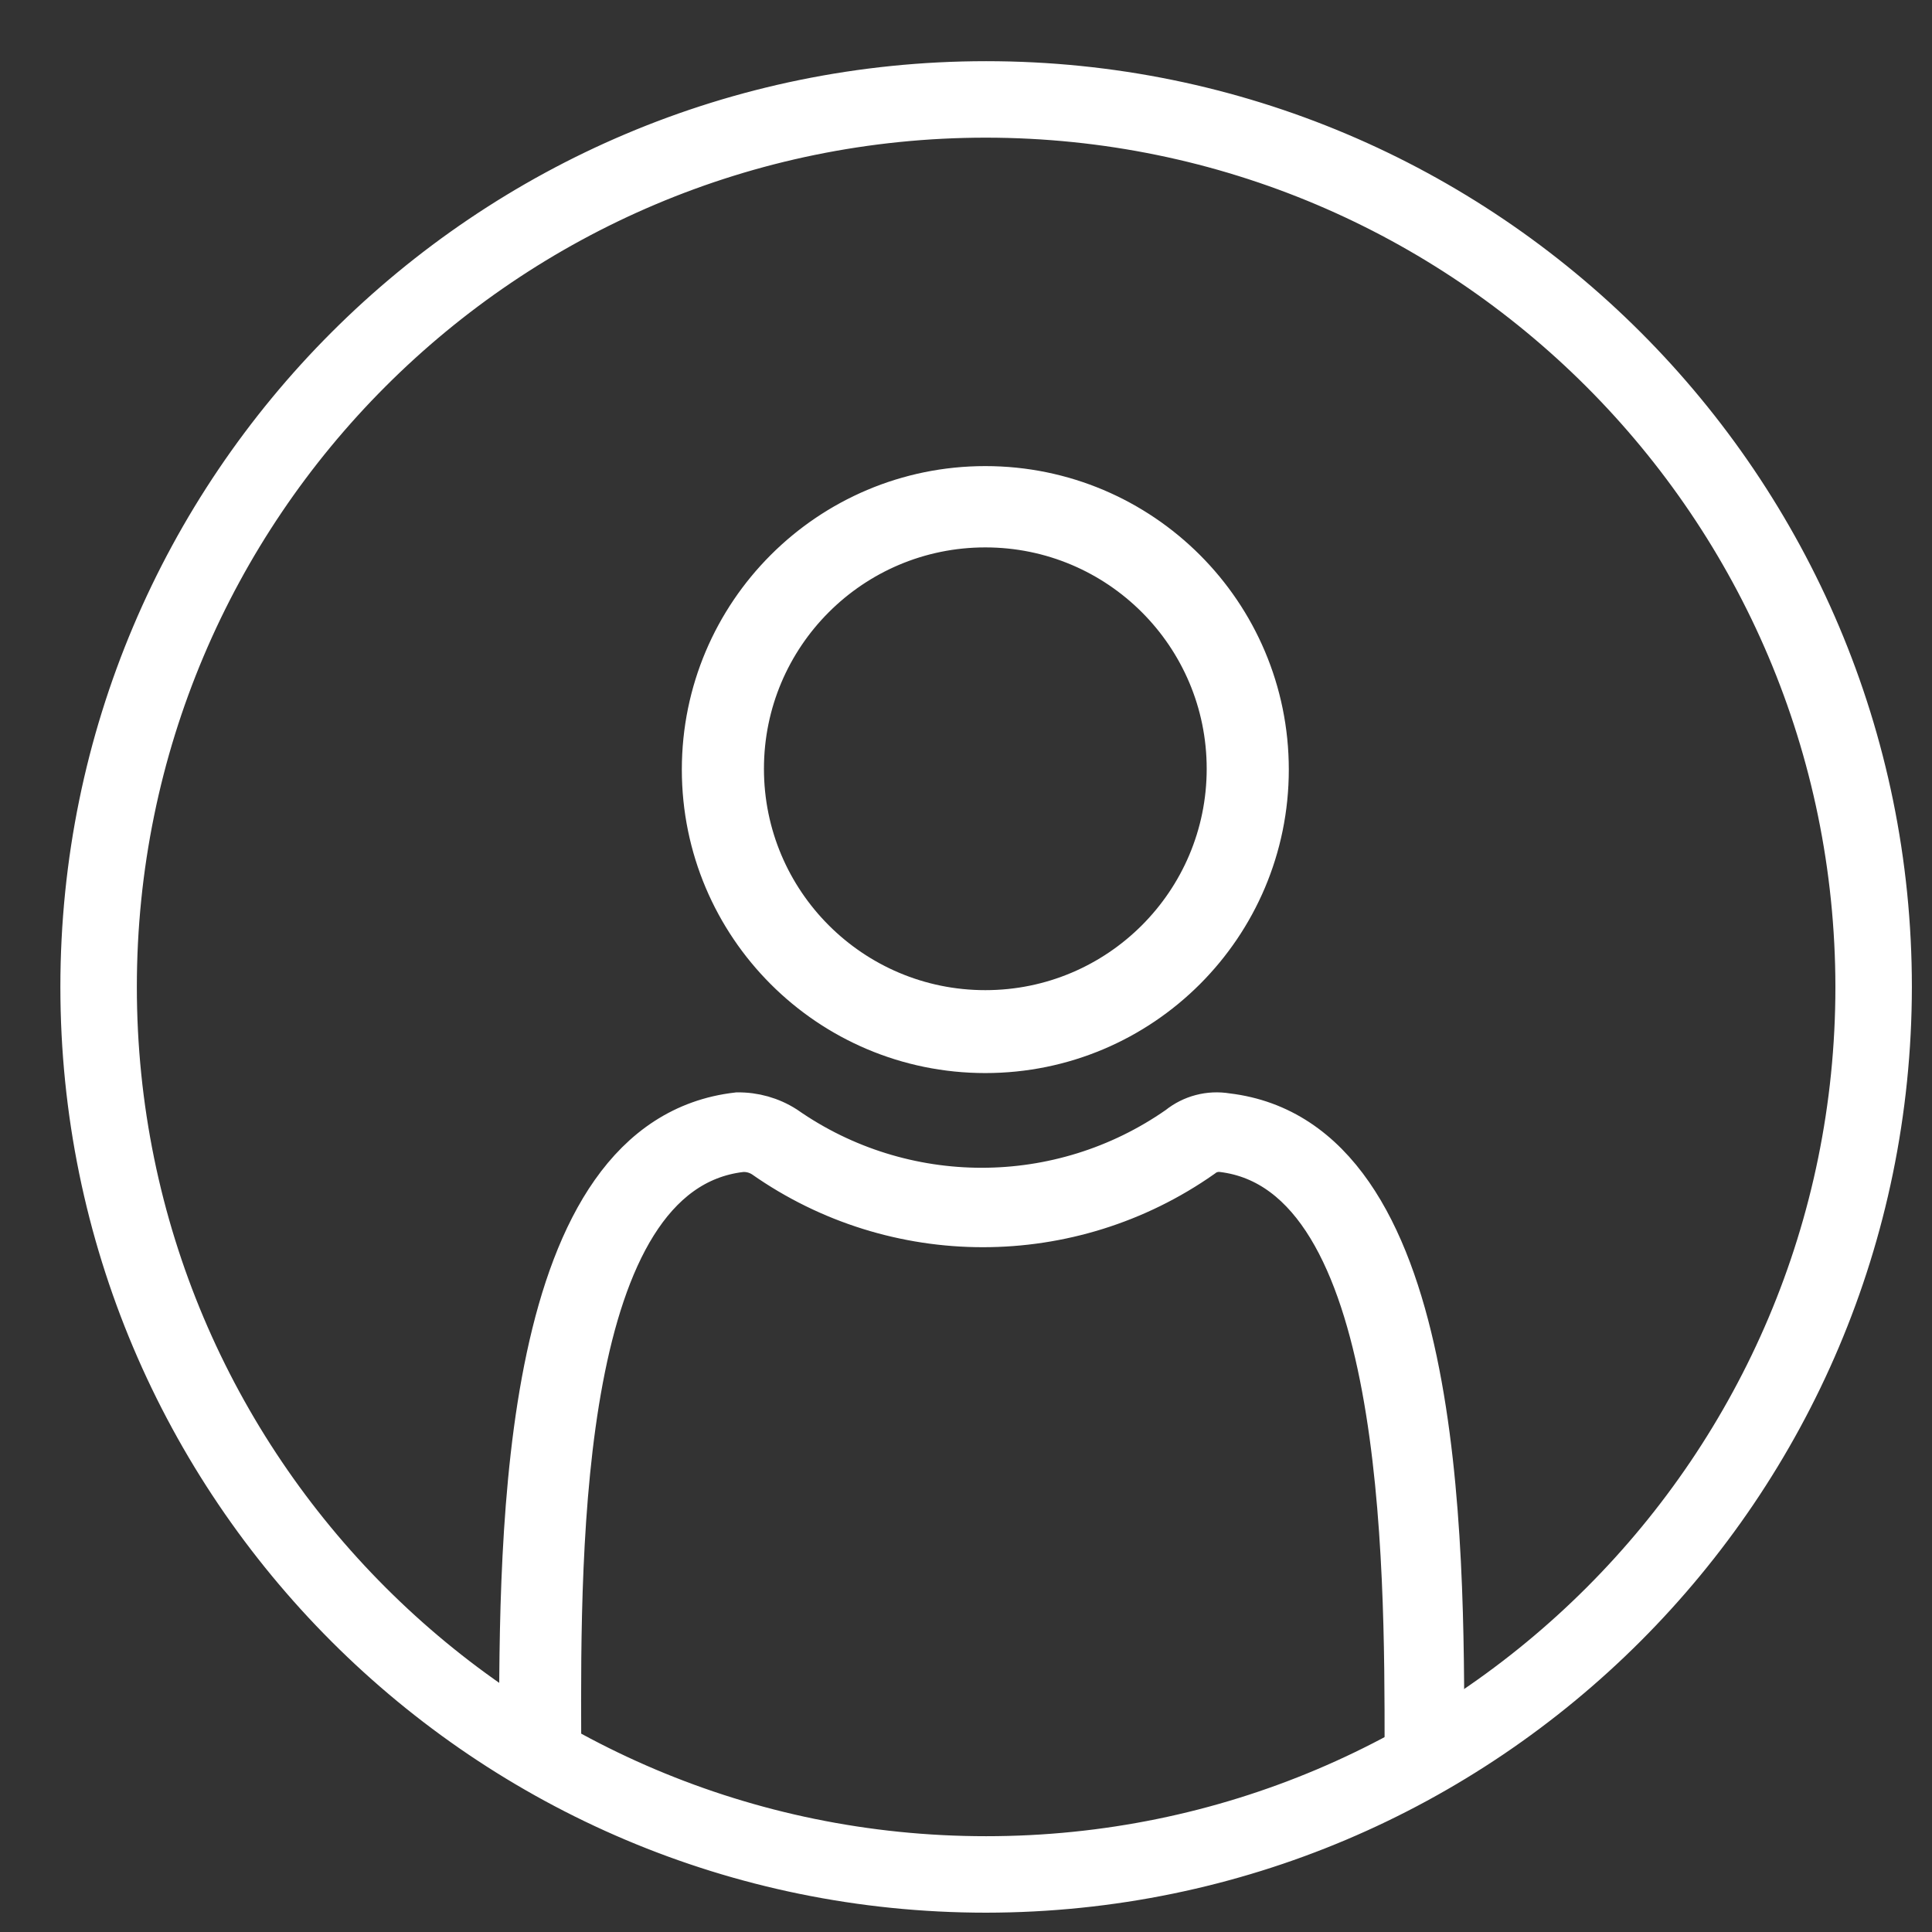
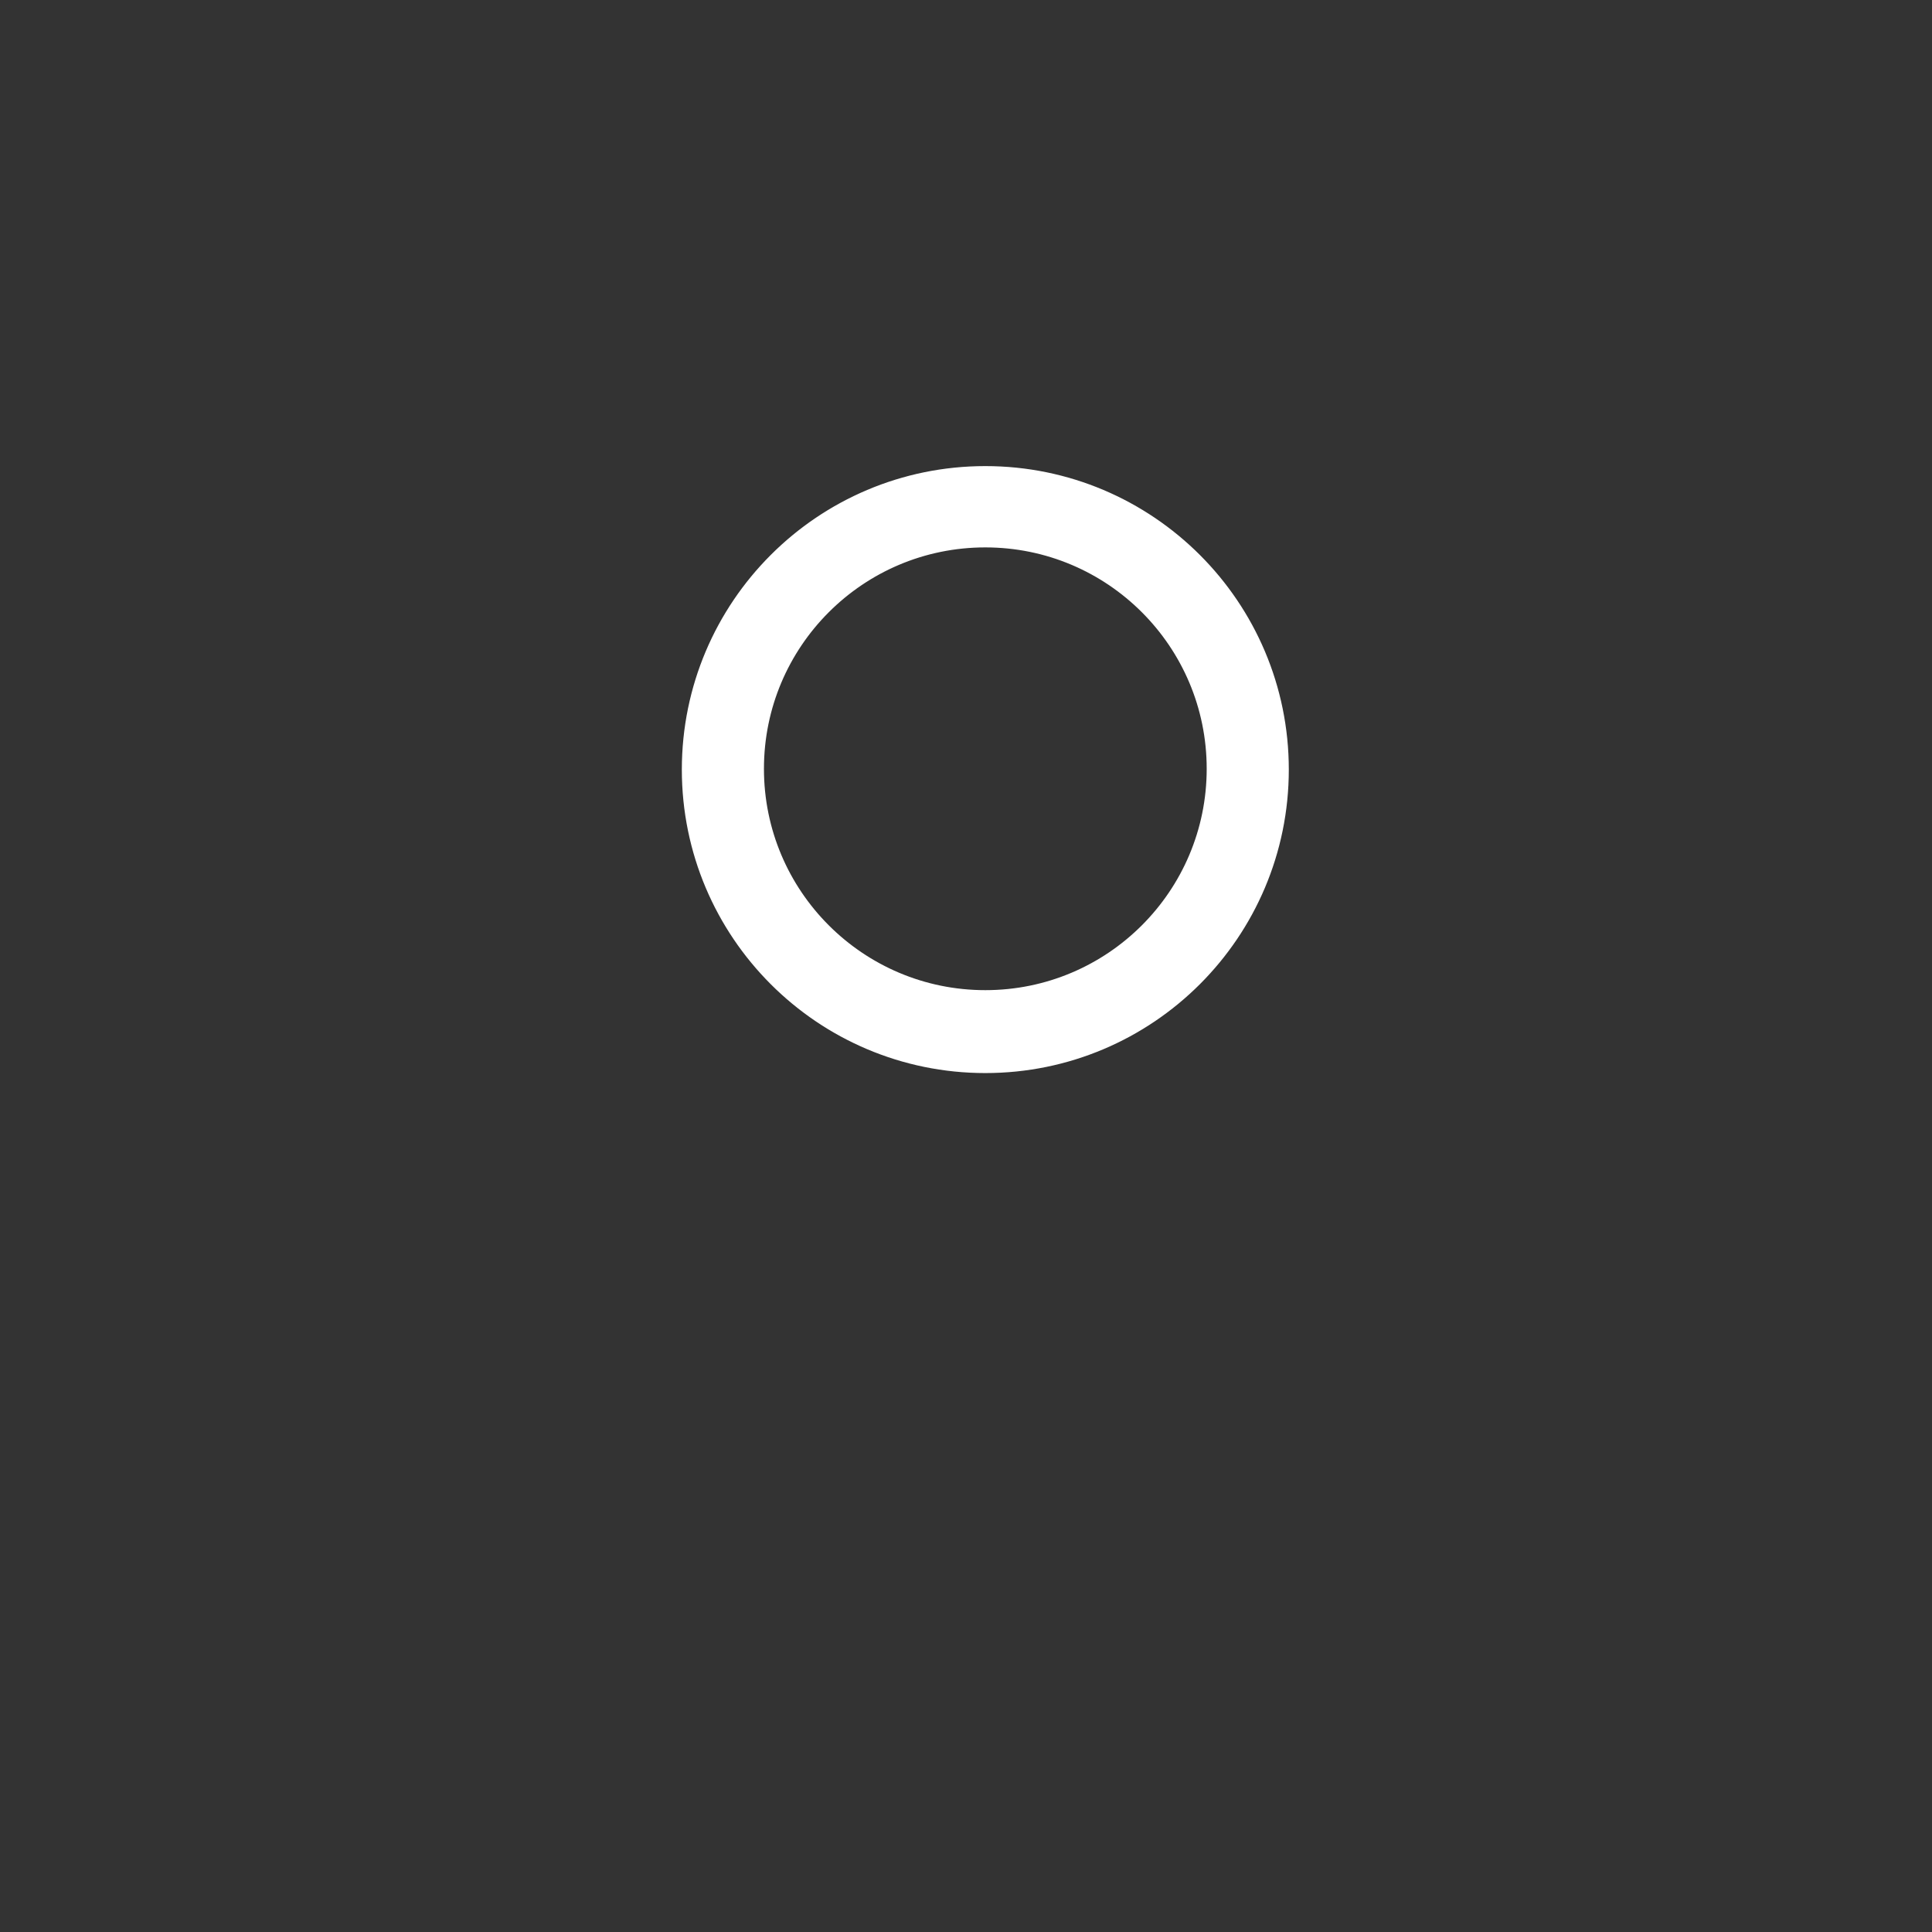
<svg xmlns="http://www.w3.org/2000/svg" width="24px" height="24px" viewBox="0 0 24 24" version="1.1">
  <rect x="0" y="0" width="24" height="24" fill="#333333" stroke="none" />
  <title>icon-resident</title>
  <desc>Created with Sketch.</desc>
  <g id="Page-1" stroke="none" stroke-width="1" fill="none" fill-rule="evenodd">
    <g id="icon-resident" transform="translate(1, 1)" fill="#FFFFFF" stroke="#FFFFFF" stroke-width="0.5">
-       <path d="M11.25,22.51 C5.037,22.51 1.13686838e-13,17.473 1.13686838e-13,11.26 C1.13686838e-13,5.047 5.037,0.01 11.25,0.01 C17.463,0.01 22.5,5.047 22.5,11.26 C22.494,17.471 17.461,22.504 11.25,22.51 Z M11.25,0.46 C5.285,0.46 0.45,5.295 0.45,11.26 C0.45,17.225 5.285,22.06 11.25,22.06 C17.215,22.06 22.05,17.225 22.05,11.26 C22.044,5.298 17.212,0.466 11.25,0.46 Z" id="Shape" fill-rule="nonzero" />
-       <path d="M16.99,20.79 L16.45,20.79 L16.45,20.7 C16.45,18.39 16.45,13.58 14.18,13.31 C14.094,13.3 14.007,13.325 13.94,13.38 C12.302,14.531 10.118,14.531 8.48,13.38 C8.4,13.328 8.305,13.303 8.21,13.31 C5.96,13.57 5.96,18.15 5.97,20.61 L5.97,20.78 L5.45,20.78 L5.45,20.62 C5.45,18 5.45,13.13 8.16,12.82 C8.372,12.817 8.581,12.876 8.76,12.99 C10.222,14.012 12.168,14.012 13.63,12.99 C13.801,12.852 14.023,12.794 14.24,12.83 C16.94,13.15 16.94,18.07 16.94,20.71 L16.94,20.79 L16.99,20.79 Z" id="Path" />
      <path d="M11.24,12.08 C9.296,12.08 7.72,10.504 7.72,8.56 C7.72,6.616 9.296,5.04 11.24,5.04 C13.184,5.04 14.76,6.616 14.76,8.56 C14.76,10.504 13.184,12.08 11.24,12.08 Z M11.24,5.55 C9.583,5.55 8.24,6.893 8.24,8.55 C8.24,10.207 9.583,11.55 11.24,11.55 C12.897,11.55 14.24,10.207 14.24,8.55 C14.24,6.893 12.897,5.55 11.24,5.55 Z" id="Shape" fill-rule="nonzero" />
    </g>
  </g>
</svg>